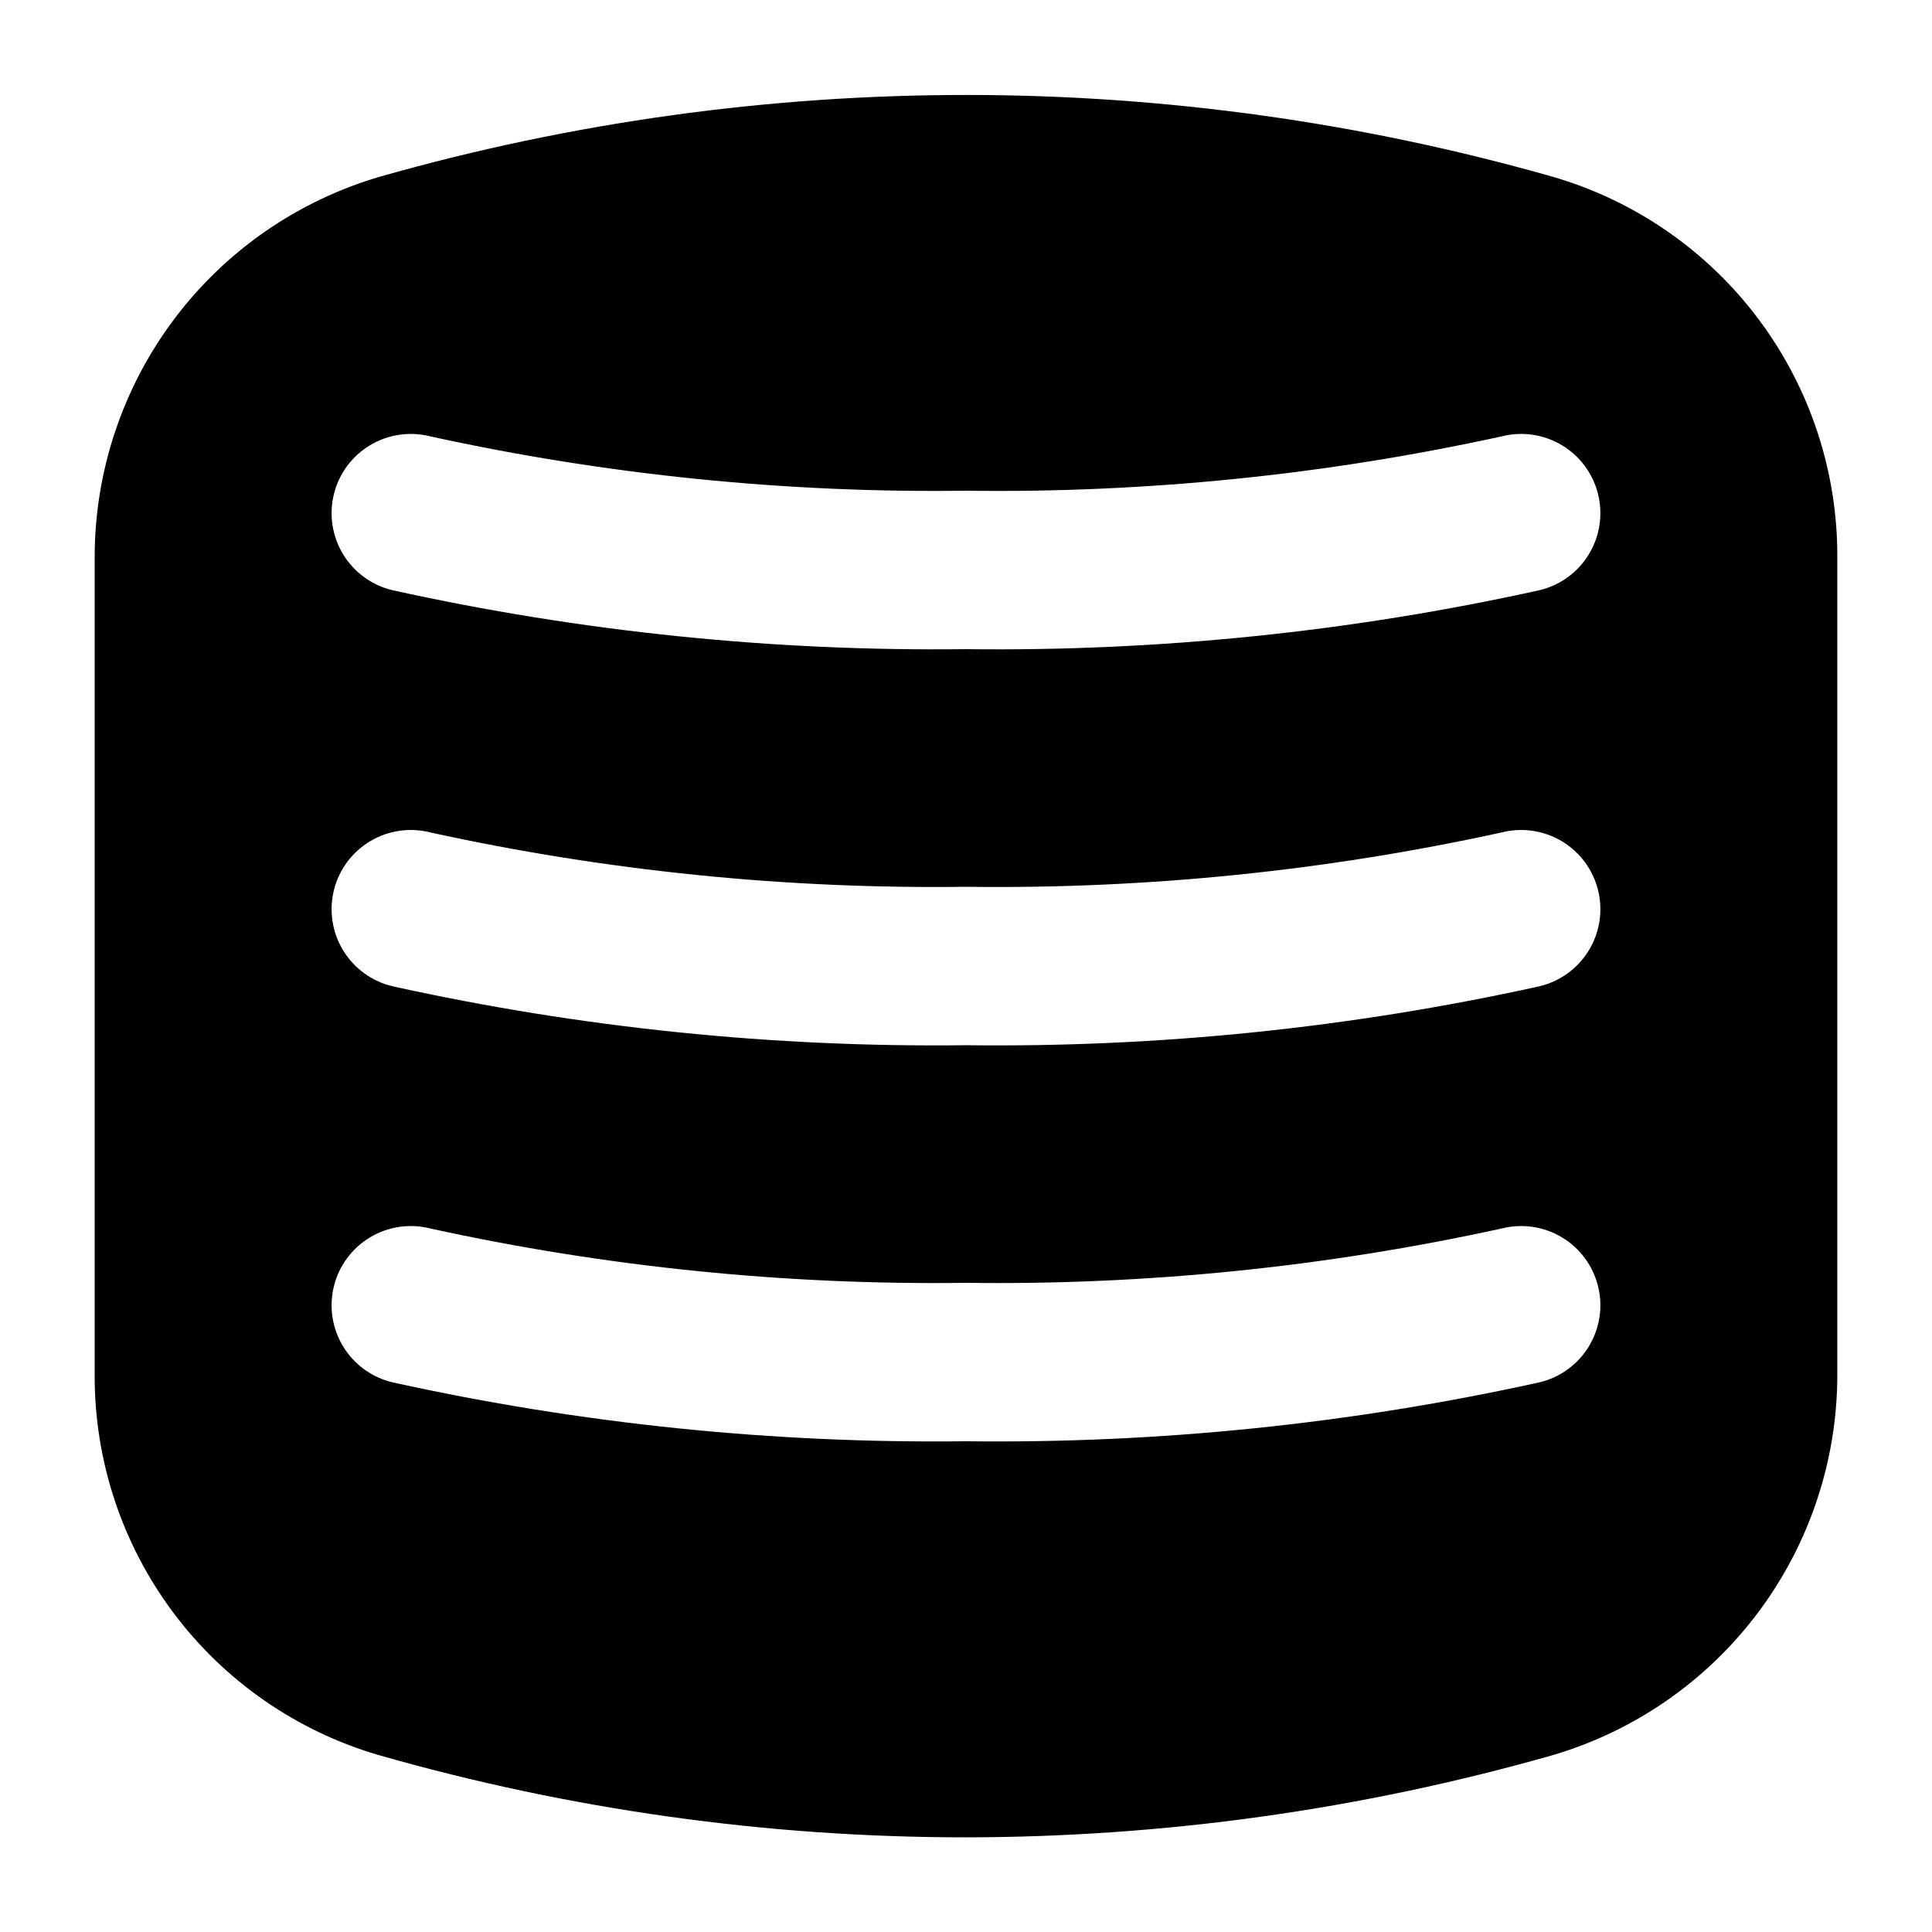
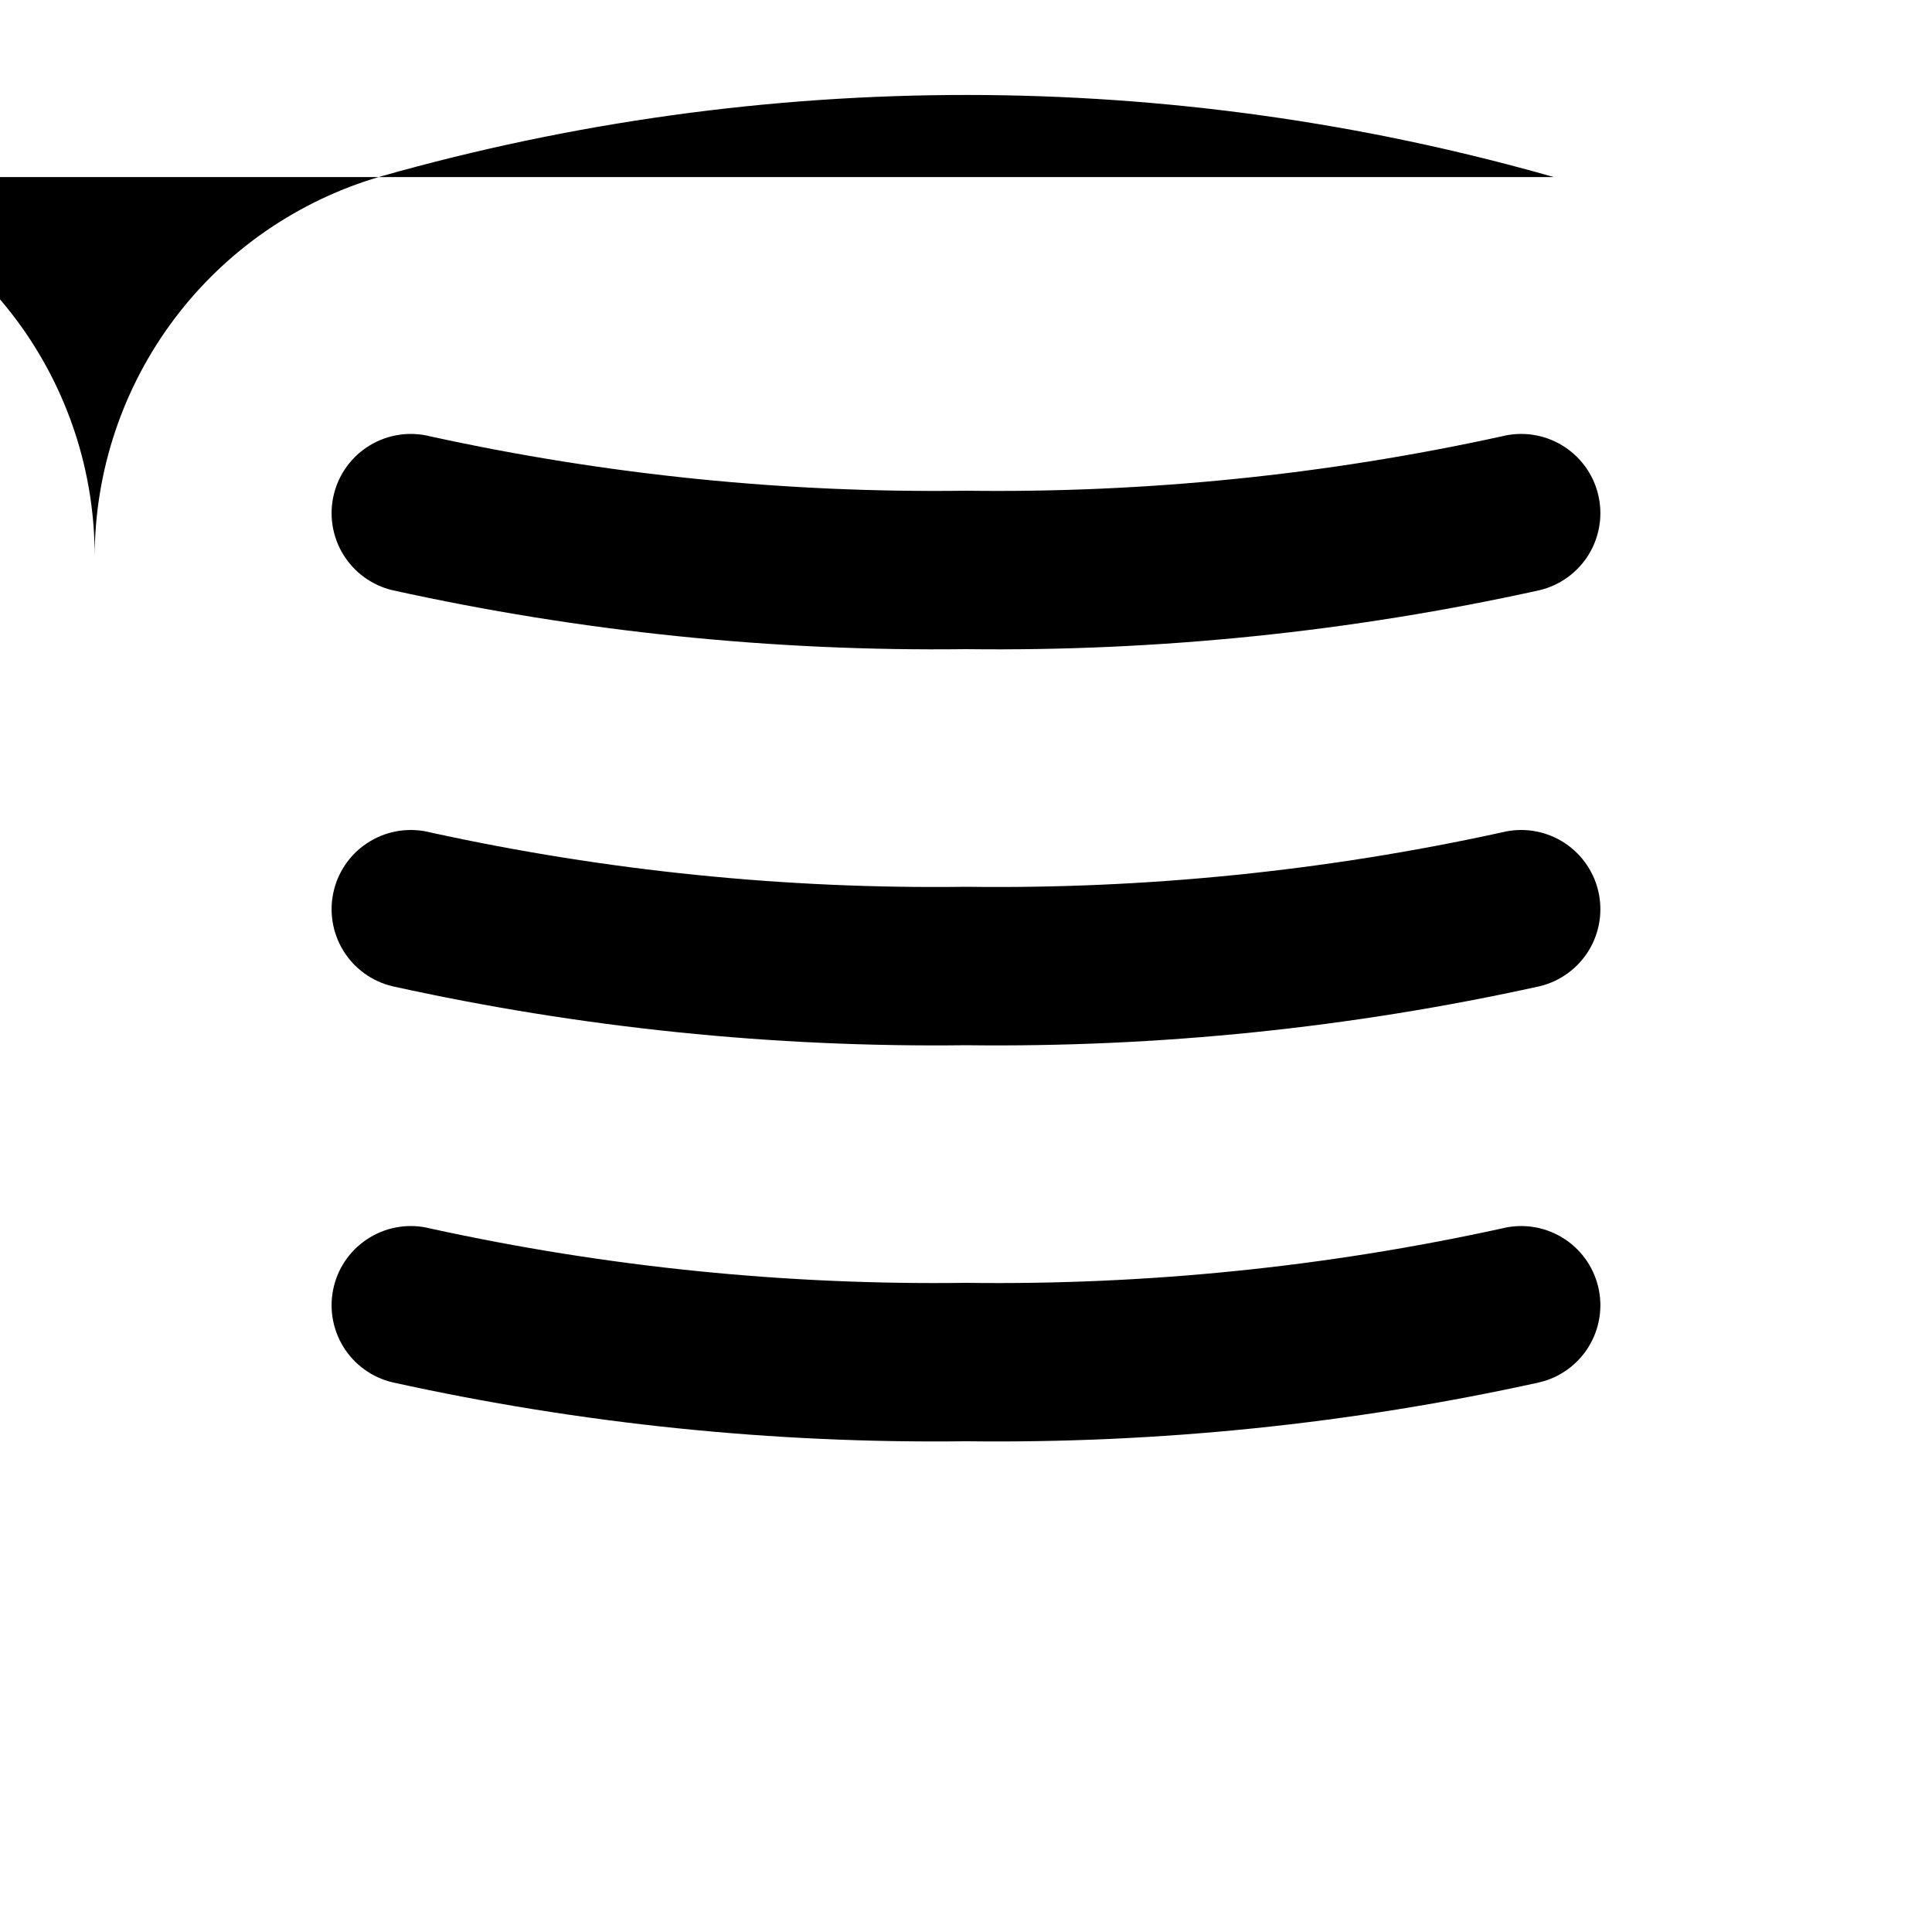
<svg xmlns="http://www.w3.org/2000/svg" fill="#000000" width="800px" height="800px" version="1.1" viewBox="144 144 512 512">
-   <path d="m555.76 190.92c-101.53-28.934-209.11-29.004-310.68-0.211-21.902 6.316-41.16 19.578-54.867 37.789-13.707 18.215-21.121 40.391-21.125 63.184v216.64c-0.086 22.672 7.199 44.758 20.754 62.93 13.555 18.172 32.645 31.449 54.398 37.832 50.652 14.492 103.08 21.84 155.76 21.832 52.387-0.055 104.52-7.332 154.92-21.621 21.898-6.312 41.156-19.578 54.863-37.789 13.707-18.215 21.121-40.387 21.125-63.184v-216.64c0.086-22.672-7.199-44.754-20.75-62.93-13.555-18.172-32.648-31.449-54.402-37.832zm-3.812 319.42c-49.883 11.004-100.87 16.242-151.95 15.609-51.082 0.633-102.07-4.606-151.95-15.609-5.449-1.285-10.16-4.695-13.086-9.473-2.922-4.777-3.816-10.523-2.481-15.961 1.332-5.441 4.785-10.121 9.59-13 4.801-2.883 10.555-3.723 15.98-2.34 46.609 10.207 94.234 15.039 141.95 14.398 47.707 0.641 95.332-4.191 141.94-14.398 5.426-1.383 11.18-0.543 15.984 2.34 4.801 2.879 8.254 7.559 9.586 13 1.336 5.438 0.441 11.184-2.481 15.961-2.926 4.777-7.637 8.188-13.086 9.473zm0-104.96c-49.883 11.008-100.87 16.246-151.95 15.613-51.082 0.633-102.07-4.606-151.95-15.613-5.449-1.285-10.16-4.695-13.086-9.473-2.922-4.777-3.816-10.523-2.481-15.961 1.332-5.438 4.785-10.121 9.59-13 4.801-2.879 10.555-3.723 15.98-2.34 46.609 10.207 94.234 15.039 141.95 14.402 47.707 0.637 95.332-4.195 141.94-14.402 5.426-1.383 11.18-0.539 15.984 2.34 4.801 2.879 8.254 7.562 9.586 13 1.336 5.438 0.441 11.184-2.481 15.961-2.926 4.777-7.637 8.188-13.086 9.473zm0-104.96c-49.883 11.008-100.87 16.246-151.95 15.613-51.082 0.633-102.07-4.606-151.95-15.613-5.449-1.285-10.16-4.695-13.086-9.473-2.922-4.777-3.816-10.523-2.481-15.961 1.332-5.438 4.785-10.117 9.59-13 4.801-2.879 10.555-3.723 15.98-2.34 46.609 10.207 94.234 15.039 141.95 14.402 47.707 0.637 95.332-4.195 141.94-14.402 5.426-1.383 11.18-0.539 15.984 2.34 4.801 2.883 8.254 7.562 9.586 13 1.336 5.438 0.441 11.184-2.481 15.961-2.926 4.777-7.637 8.188-13.086 9.473z" />
+   <path d="m555.76 190.92c-101.53-28.934-209.11-29.004-310.68-0.211-21.902 6.316-41.16 19.578-54.867 37.789-13.707 18.215-21.121 40.391-21.125 63.184v216.64v-216.64c0.086-22.672-7.199-44.754-20.75-62.93-13.555-18.172-32.648-31.449-54.402-37.832zm-3.812 319.42c-49.883 11.004-100.87 16.242-151.95 15.609-51.082 0.633-102.07-4.606-151.95-15.609-5.449-1.285-10.16-4.695-13.086-9.473-2.922-4.777-3.816-10.523-2.481-15.961 1.332-5.441 4.785-10.121 9.59-13 4.801-2.883 10.555-3.723 15.98-2.34 46.609 10.207 94.234 15.039 141.95 14.398 47.707 0.641 95.332-4.191 141.94-14.398 5.426-1.383 11.18-0.543 15.984 2.34 4.801 2.879 8.254 7.559 9.586 13 1.336 5.438 0.441 11.184-2.481 15.961-2.926 4.777-7.637 8.188-13.086 9.473zm0-104.96c-49.883 11.008-100.87 16.246-151.95 15.613-51.082 0.633-102.07-4.606-151.95-15.613-5.449-1.285-10.16-4.695-13.086-9.473-2.922-4.777-3.816-10.523-2.481-15.961 1.332-5.438 4.785-10.121 9.59-13 4.801-2.879 10.555-3.723 15.98-2.34 46.609 10.207 94.234 15.039 141.95 14.402 47.707 0.637 95.332-4.195 141.94-14.402 5.426-1.383 11.18-0.539 15.984 2.34 4.801 2.879 8.254 7.562 9.586 13 1.336 5.438 0.441 11.184-2.481 15.961-2.926 4.777-7.637 8.188-13.086 9.473zm0-104.96c-49.883 11.008-100.87 16.246-151.95 15.613-51.082 0.633-102.07-4.606-151.95-15.613-5.449-1.285-10.16-4.695-13.086-9.473-2.922-4.777-3.816-10.523-2.481-15.961 1.332-5.438 4.785-10.117 9.59-13 4.801-2.879 10.555-3.723 15.98-2.34 46.609 10.207 94.234 15.039 141.95 14.402 47.707 0.637 95.332-4.195 141.94-14.402 5.426-1.383 11.18-0.539 15.984 2.34 4.801 2.883 8.254 7.562 9.586 13 1.336 5.438 0.441 11.184-2.481 15.961-2.926 4.777-7.637 8.188-13.086 9.473z" />
</svg>